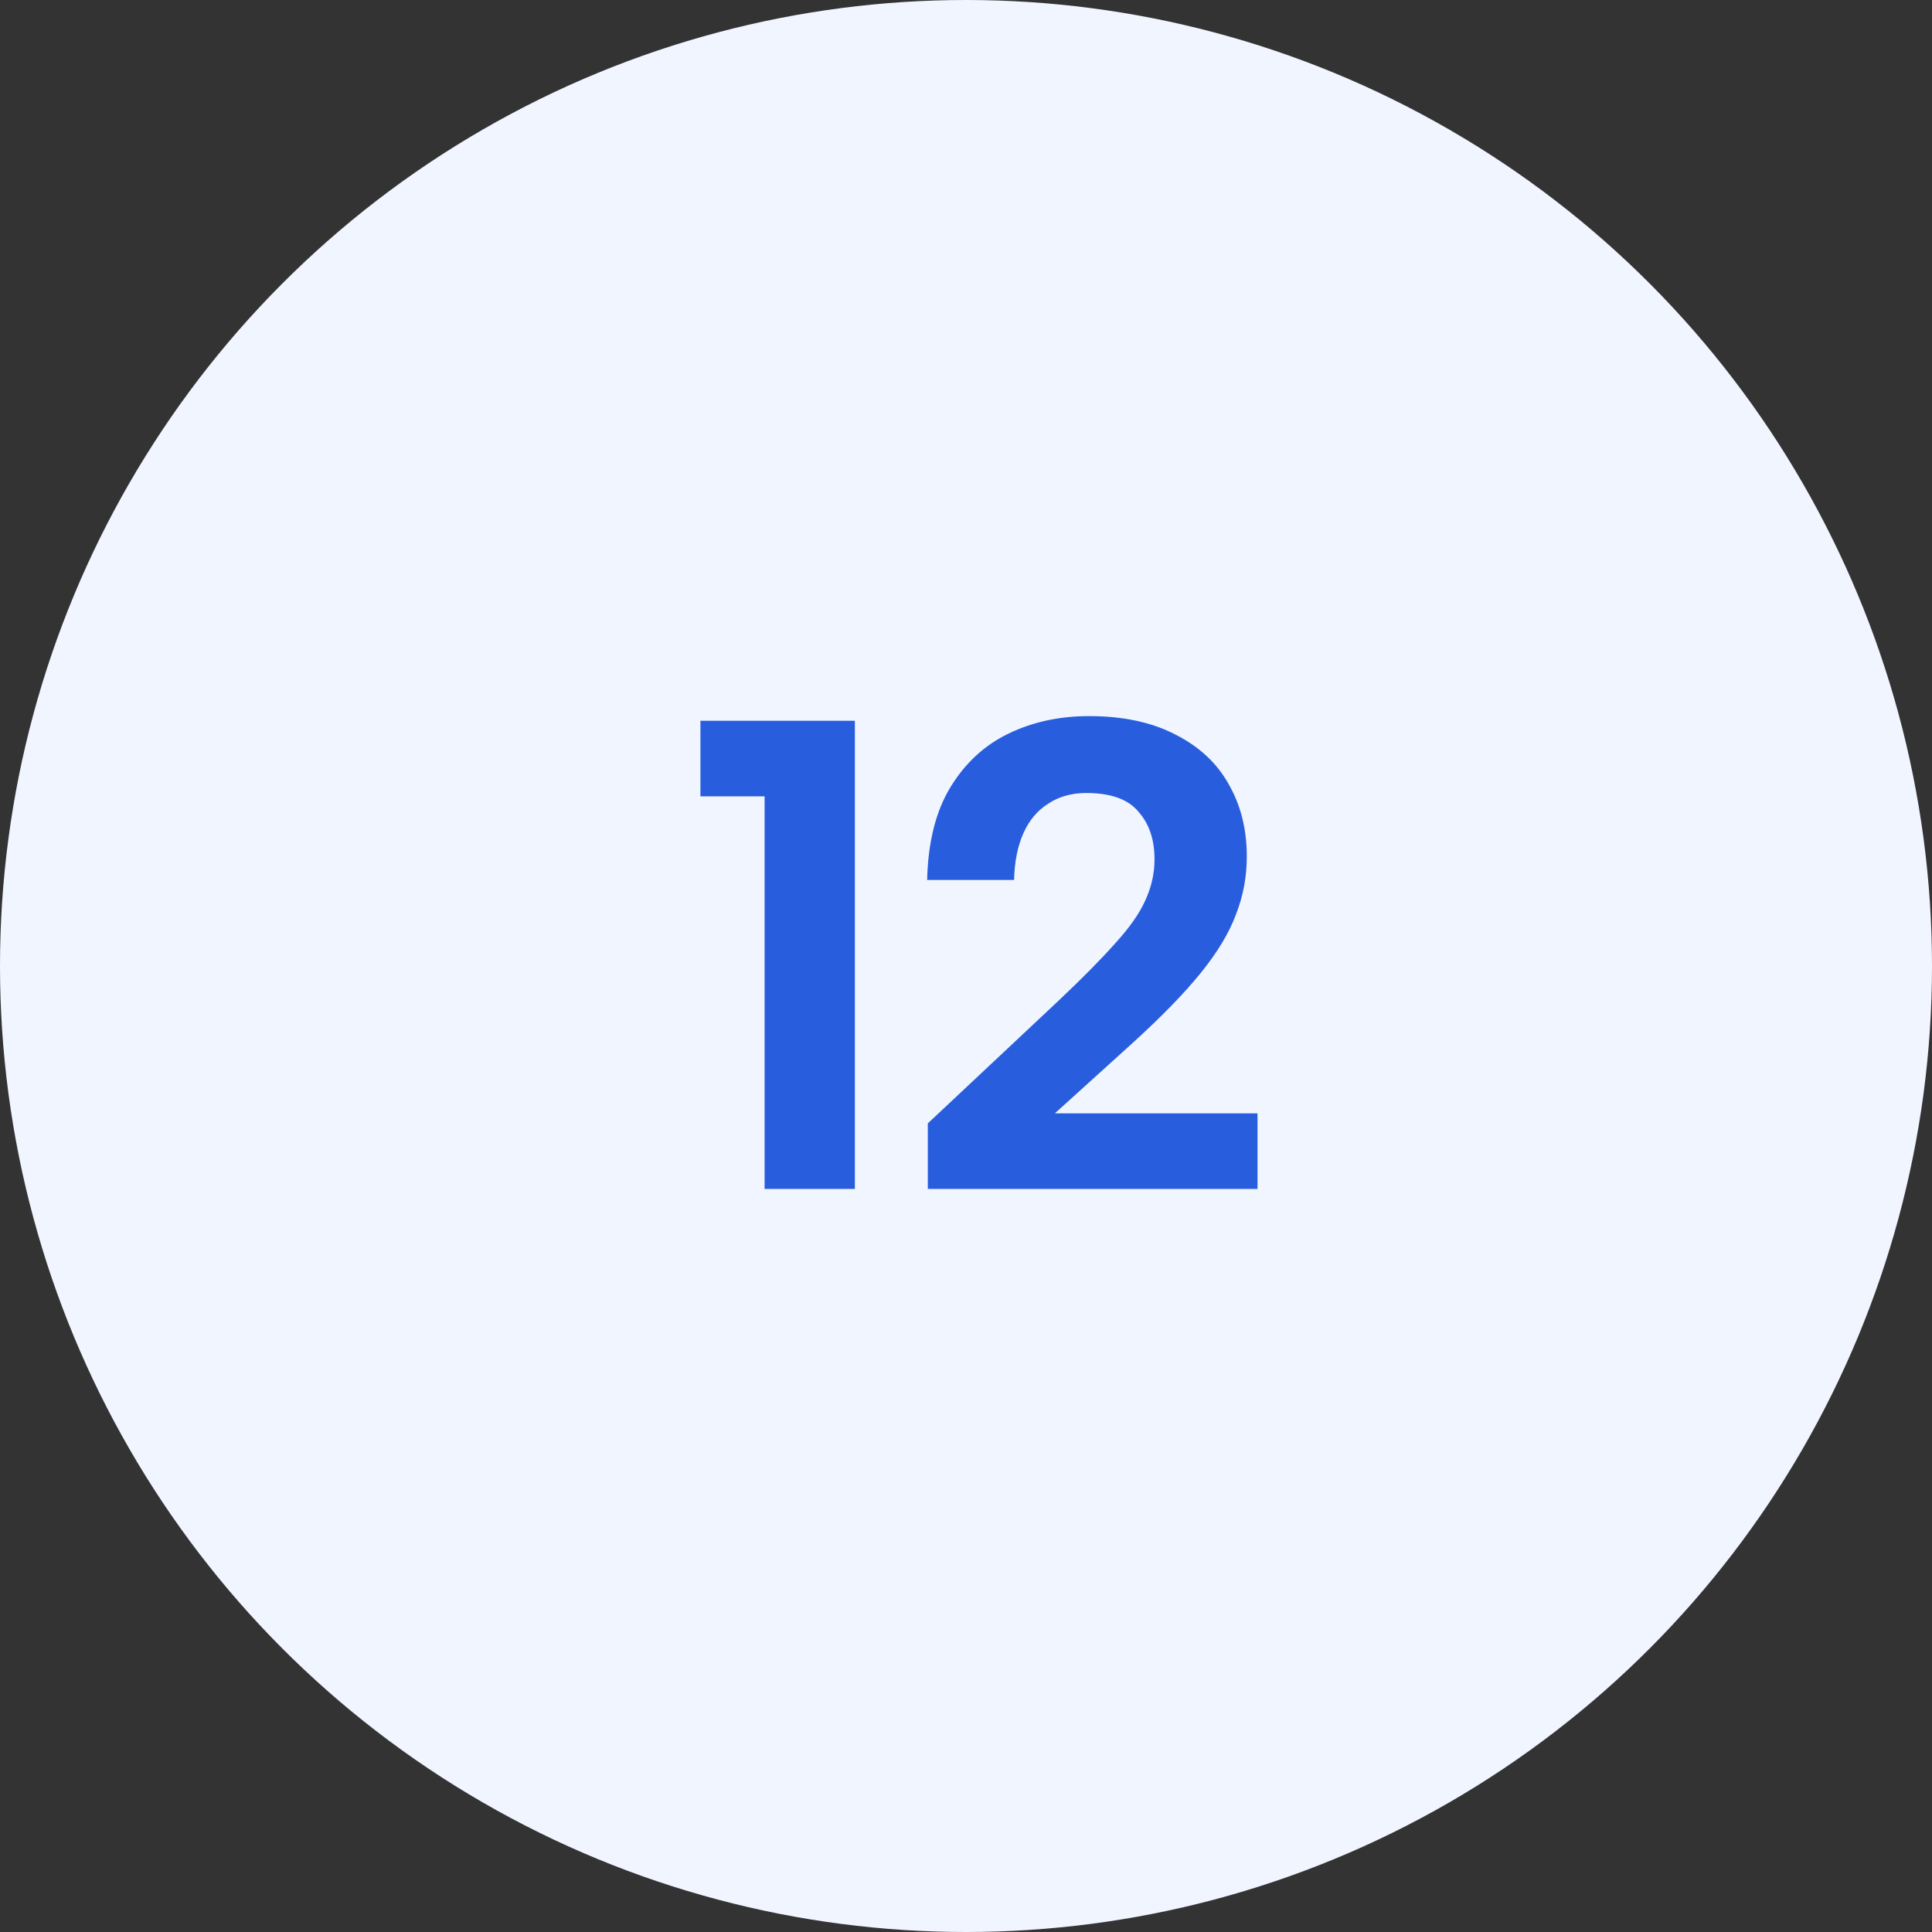
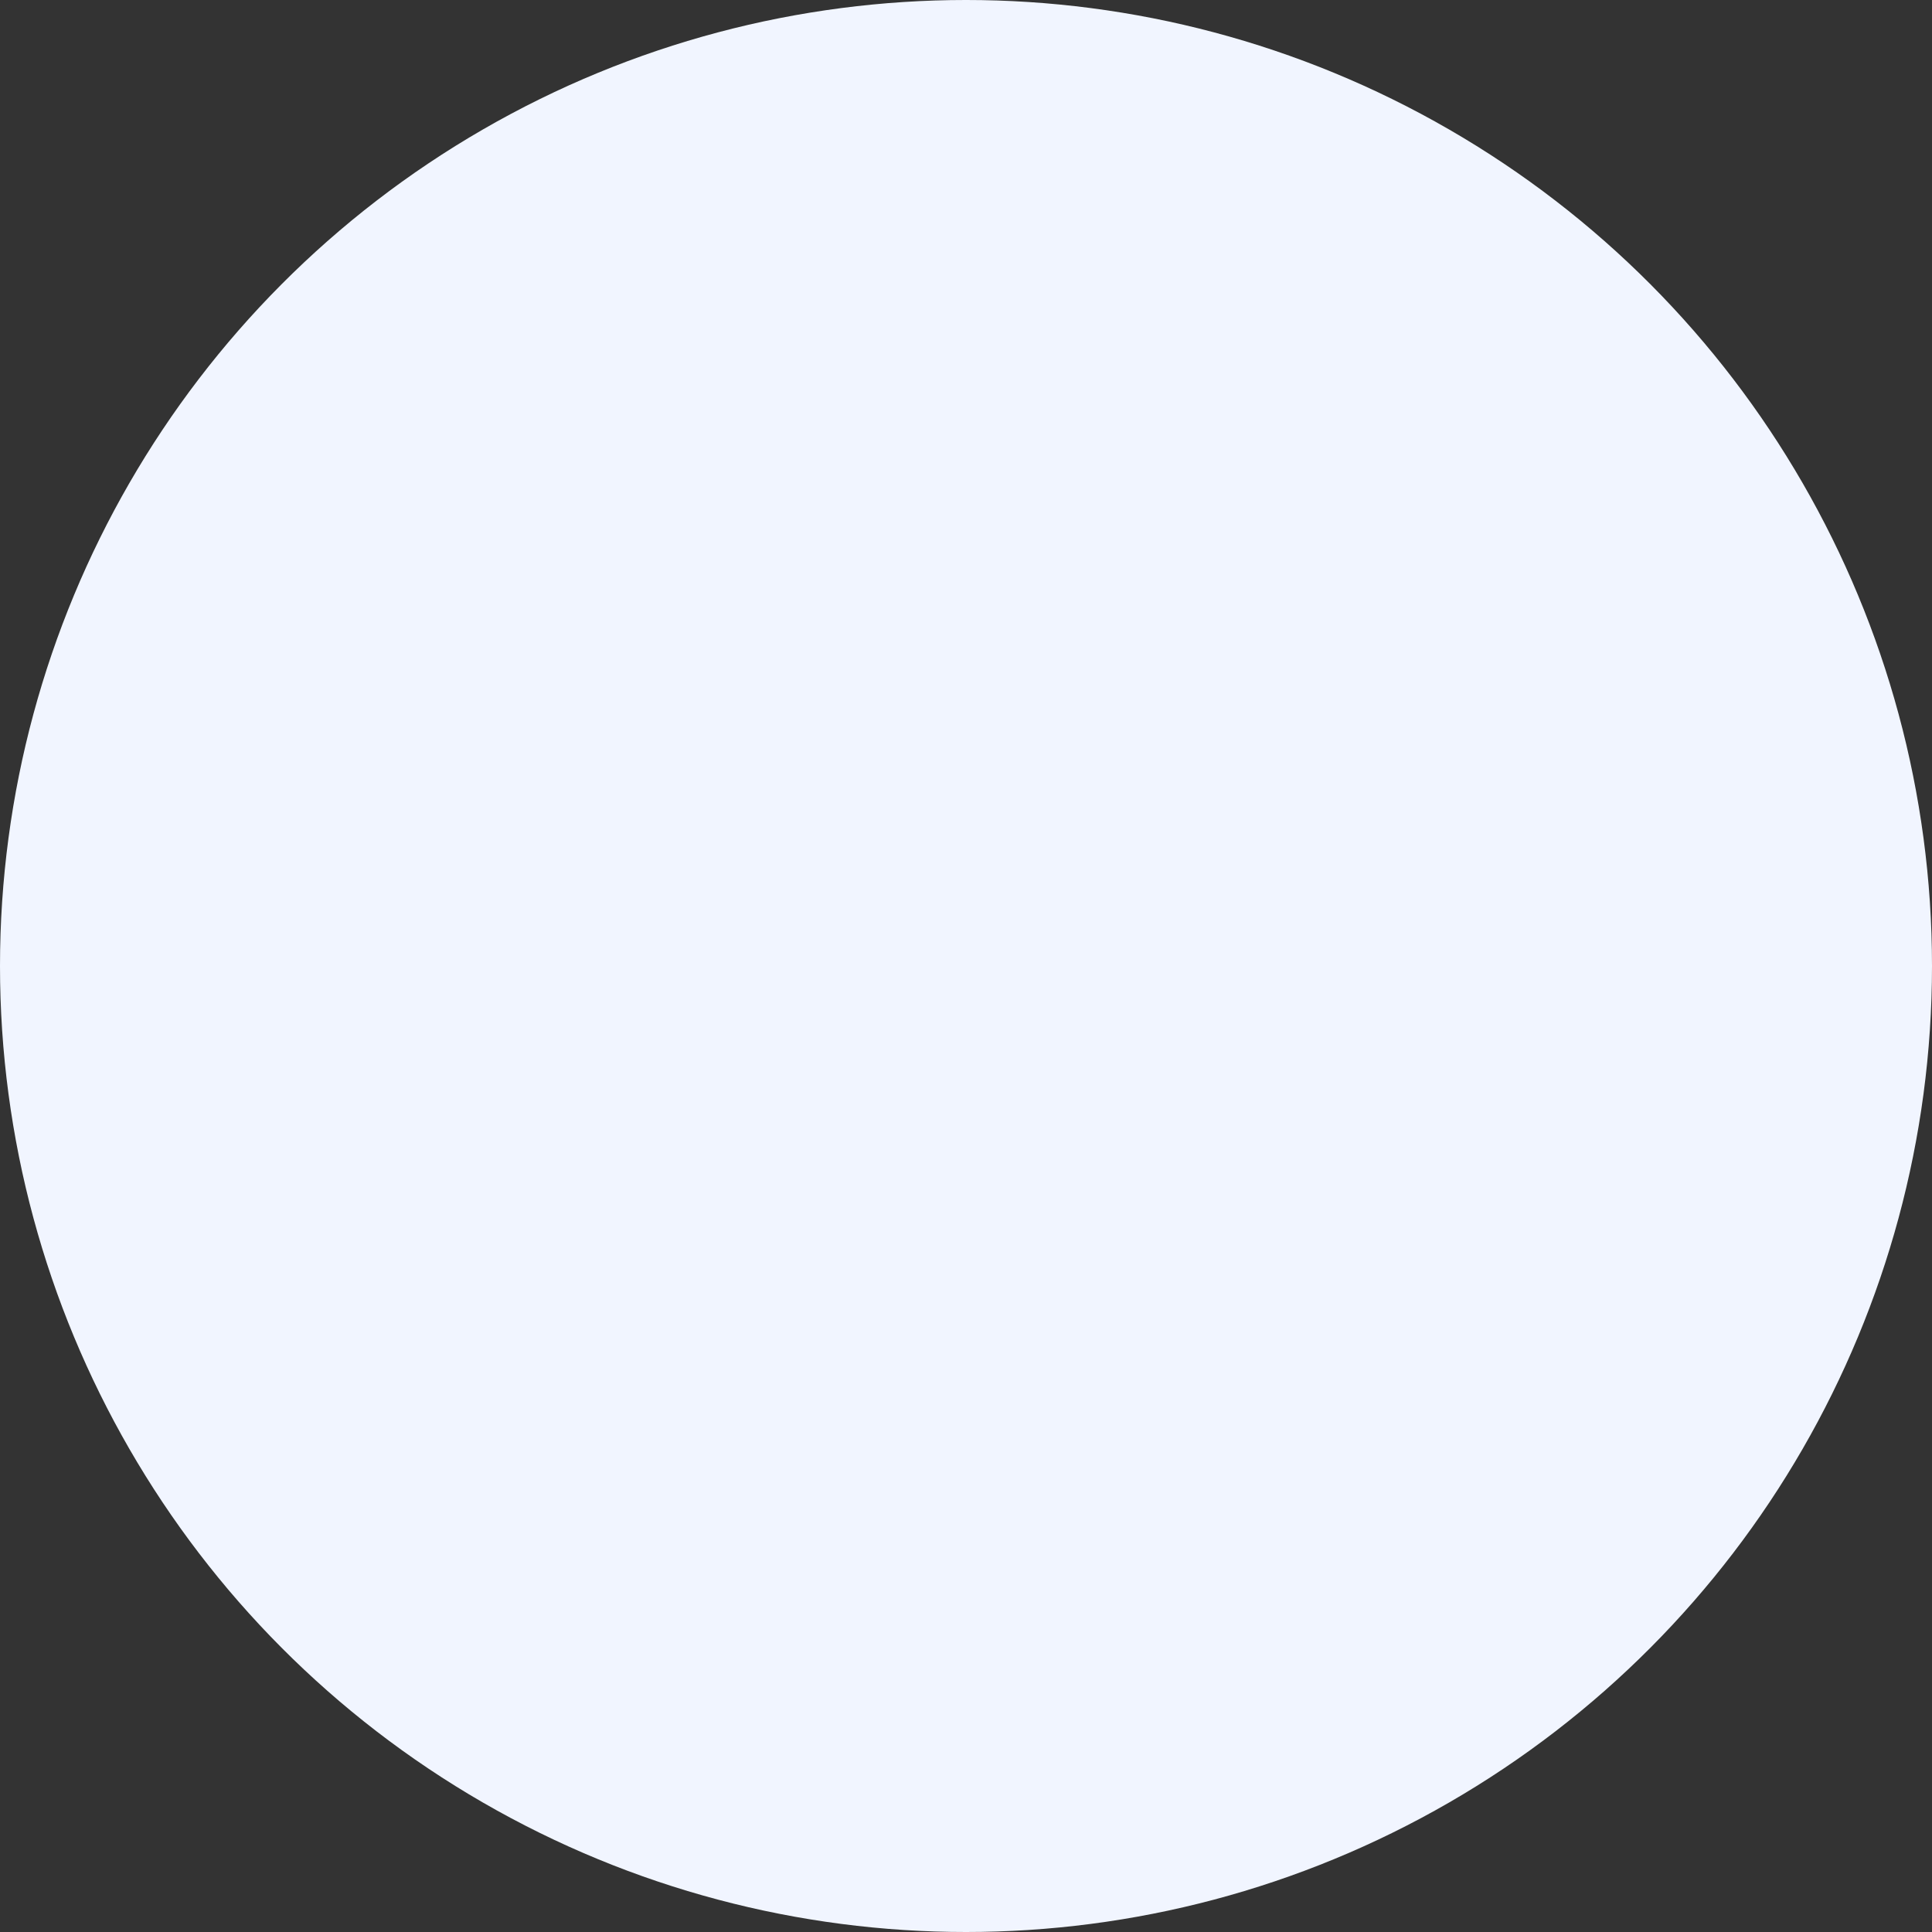
<svg xmlns="http://www.w3.org/2000/svg" width="52" height="52" viewBox="0 0 52 52" fill="none">
  <rect x="0" y="0" width="52" height="52" fill="#333333" stroke="none" />
  <circle cx="26" cy="26" r="26" fill="#F1F5FF" />
-   <path d="M20.579 21.434H18.852V19.4H23.009V32H20.579V21.434ZM24.972 30.236L28.482 26.942C29.13 26.33 29.64 25.814 30.012 25.394C30.396 24.974 30.666 24.59 30.822 24.242C30.99 23.882 31.074 23.51 31.074 23.126C31.074 22.598 30.93 22.172 30.642 21.848C30.366 21.512 29.898 21.344 29.238 21.344C28.842 21.344 28.5 21.44 28.212 21.632C27.924 21.812 27.702 22.076 27.546 22.424C27.39 22.772 27.306 23.192 27.294 23.684H24.954C24.978 22.664 25.188 21.83 25.584 21.182C25.98 20.534 26.502 20.054 27.15 19.742C27.798 19.43 28.518 19.274 29.31 19.274C30.234 19.274 31.014 19.442 31.65 19.778C32.286 20.102 32.76 20.546 33.072 21.11C33.396 21.674 33.558 22.322 33.558 23.054C33.558 23.594 33.462 24.11 33.27 24.602C33.09 25.094 32.778 25.616 32.334 26.168C31.89 26.72 31.272 27.356 30.48 28.076L28.392 29.966H33.846V32H24.972V30.236Z" fill="#285EDE" />
</svg>